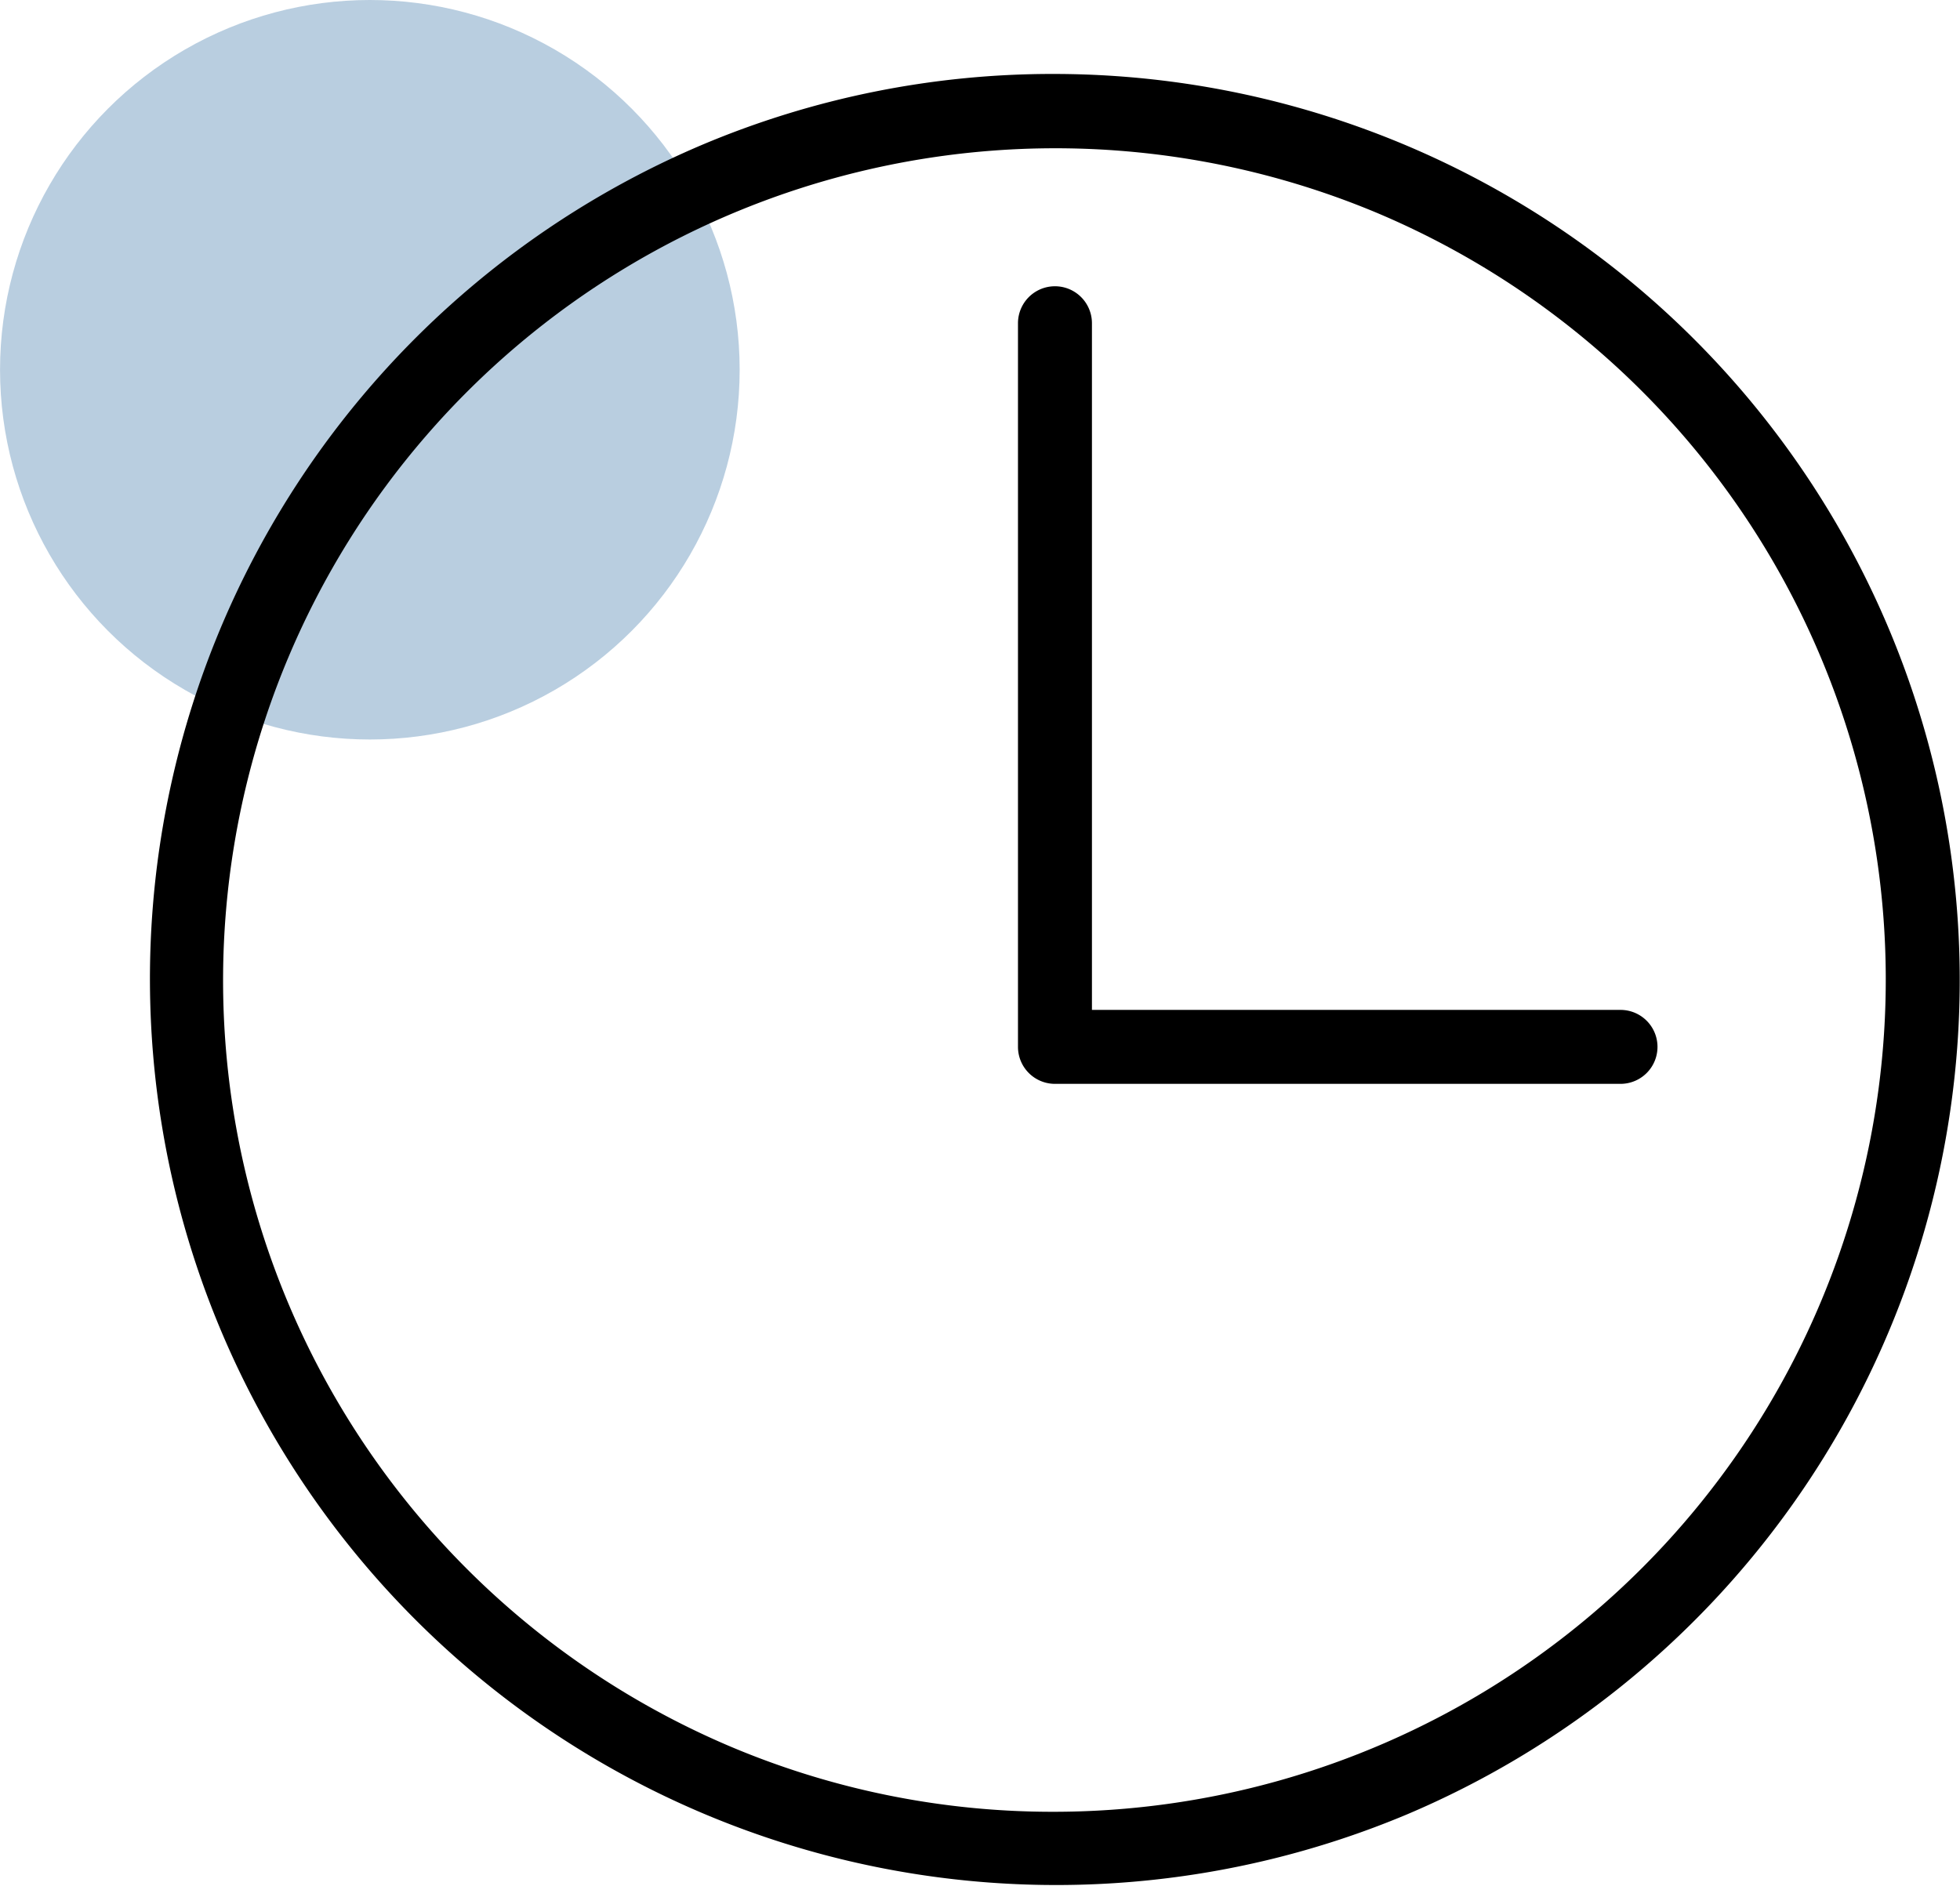
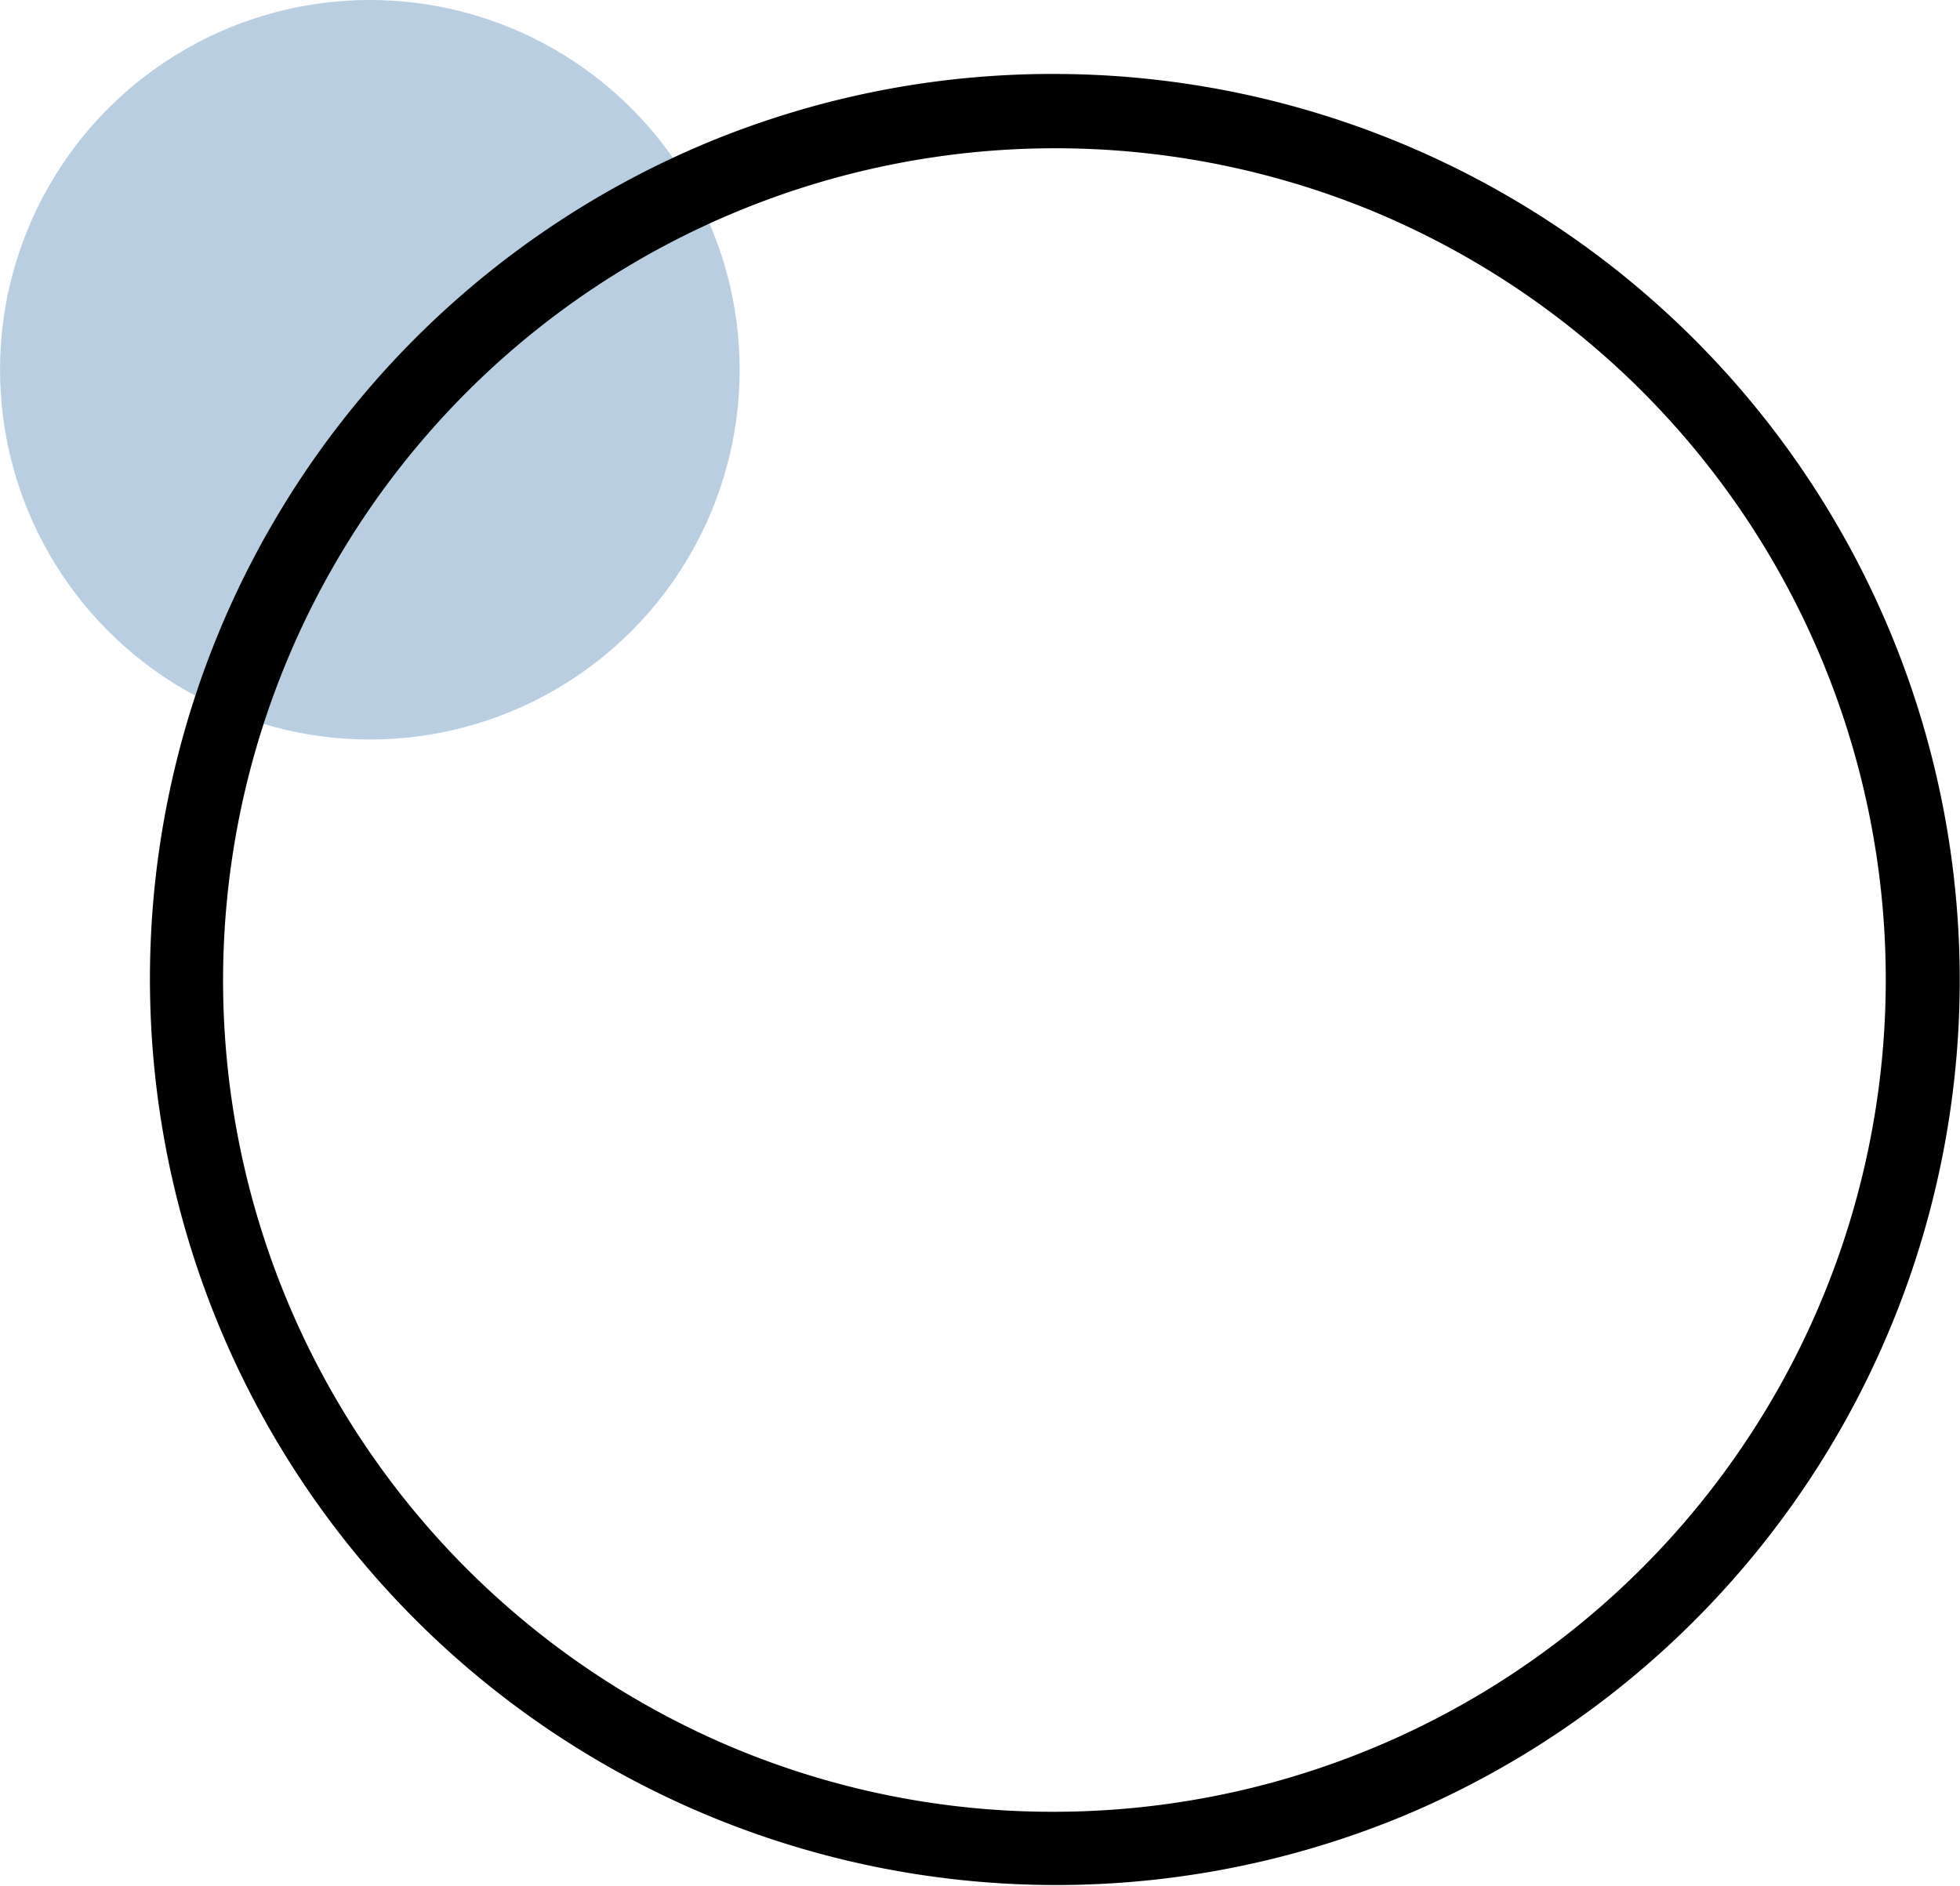
<svg xmlns="http://www.w3.org/2000/svg" width="53" height="51" viewBox="0 0 53 51">
  <g transform="translate(-692.999 -1529)">
    <g transform="translate(-19209 11301)">
      <circle cx="10" cy="10" r="10" transform="translate(19902 -9772)" fill="#b9cee0" />
      <g transform="translate(19906.754 -9769.147)">
        <g transform="translate(0)">
          <path d="M23.5-1a24.506,24.506,0,0,1,9.537,47.074A24.506,24.506,0,0,1,13.963.926,24.348,24.348,0,0,1,23.5-1Zm0,47A22.506,22.506,0,0,0,32.258,2.768,22.506,22.506,0,0,0,14.742,44.232,22.358,22.358,0,0,0,23.5,46Z" transform="translate(0.246 0.147)" />
-           <path d="M44.293,28.54H29a1,1,0,0,1-1-1V7.969a1,1,0,1,1,2,0V26.54H44.293a1,1,0,0,1,0,2Z" transform="translate(-5.228 -2.08)" />
        </g>
      </g>
    </g>
  </g>
</svg>